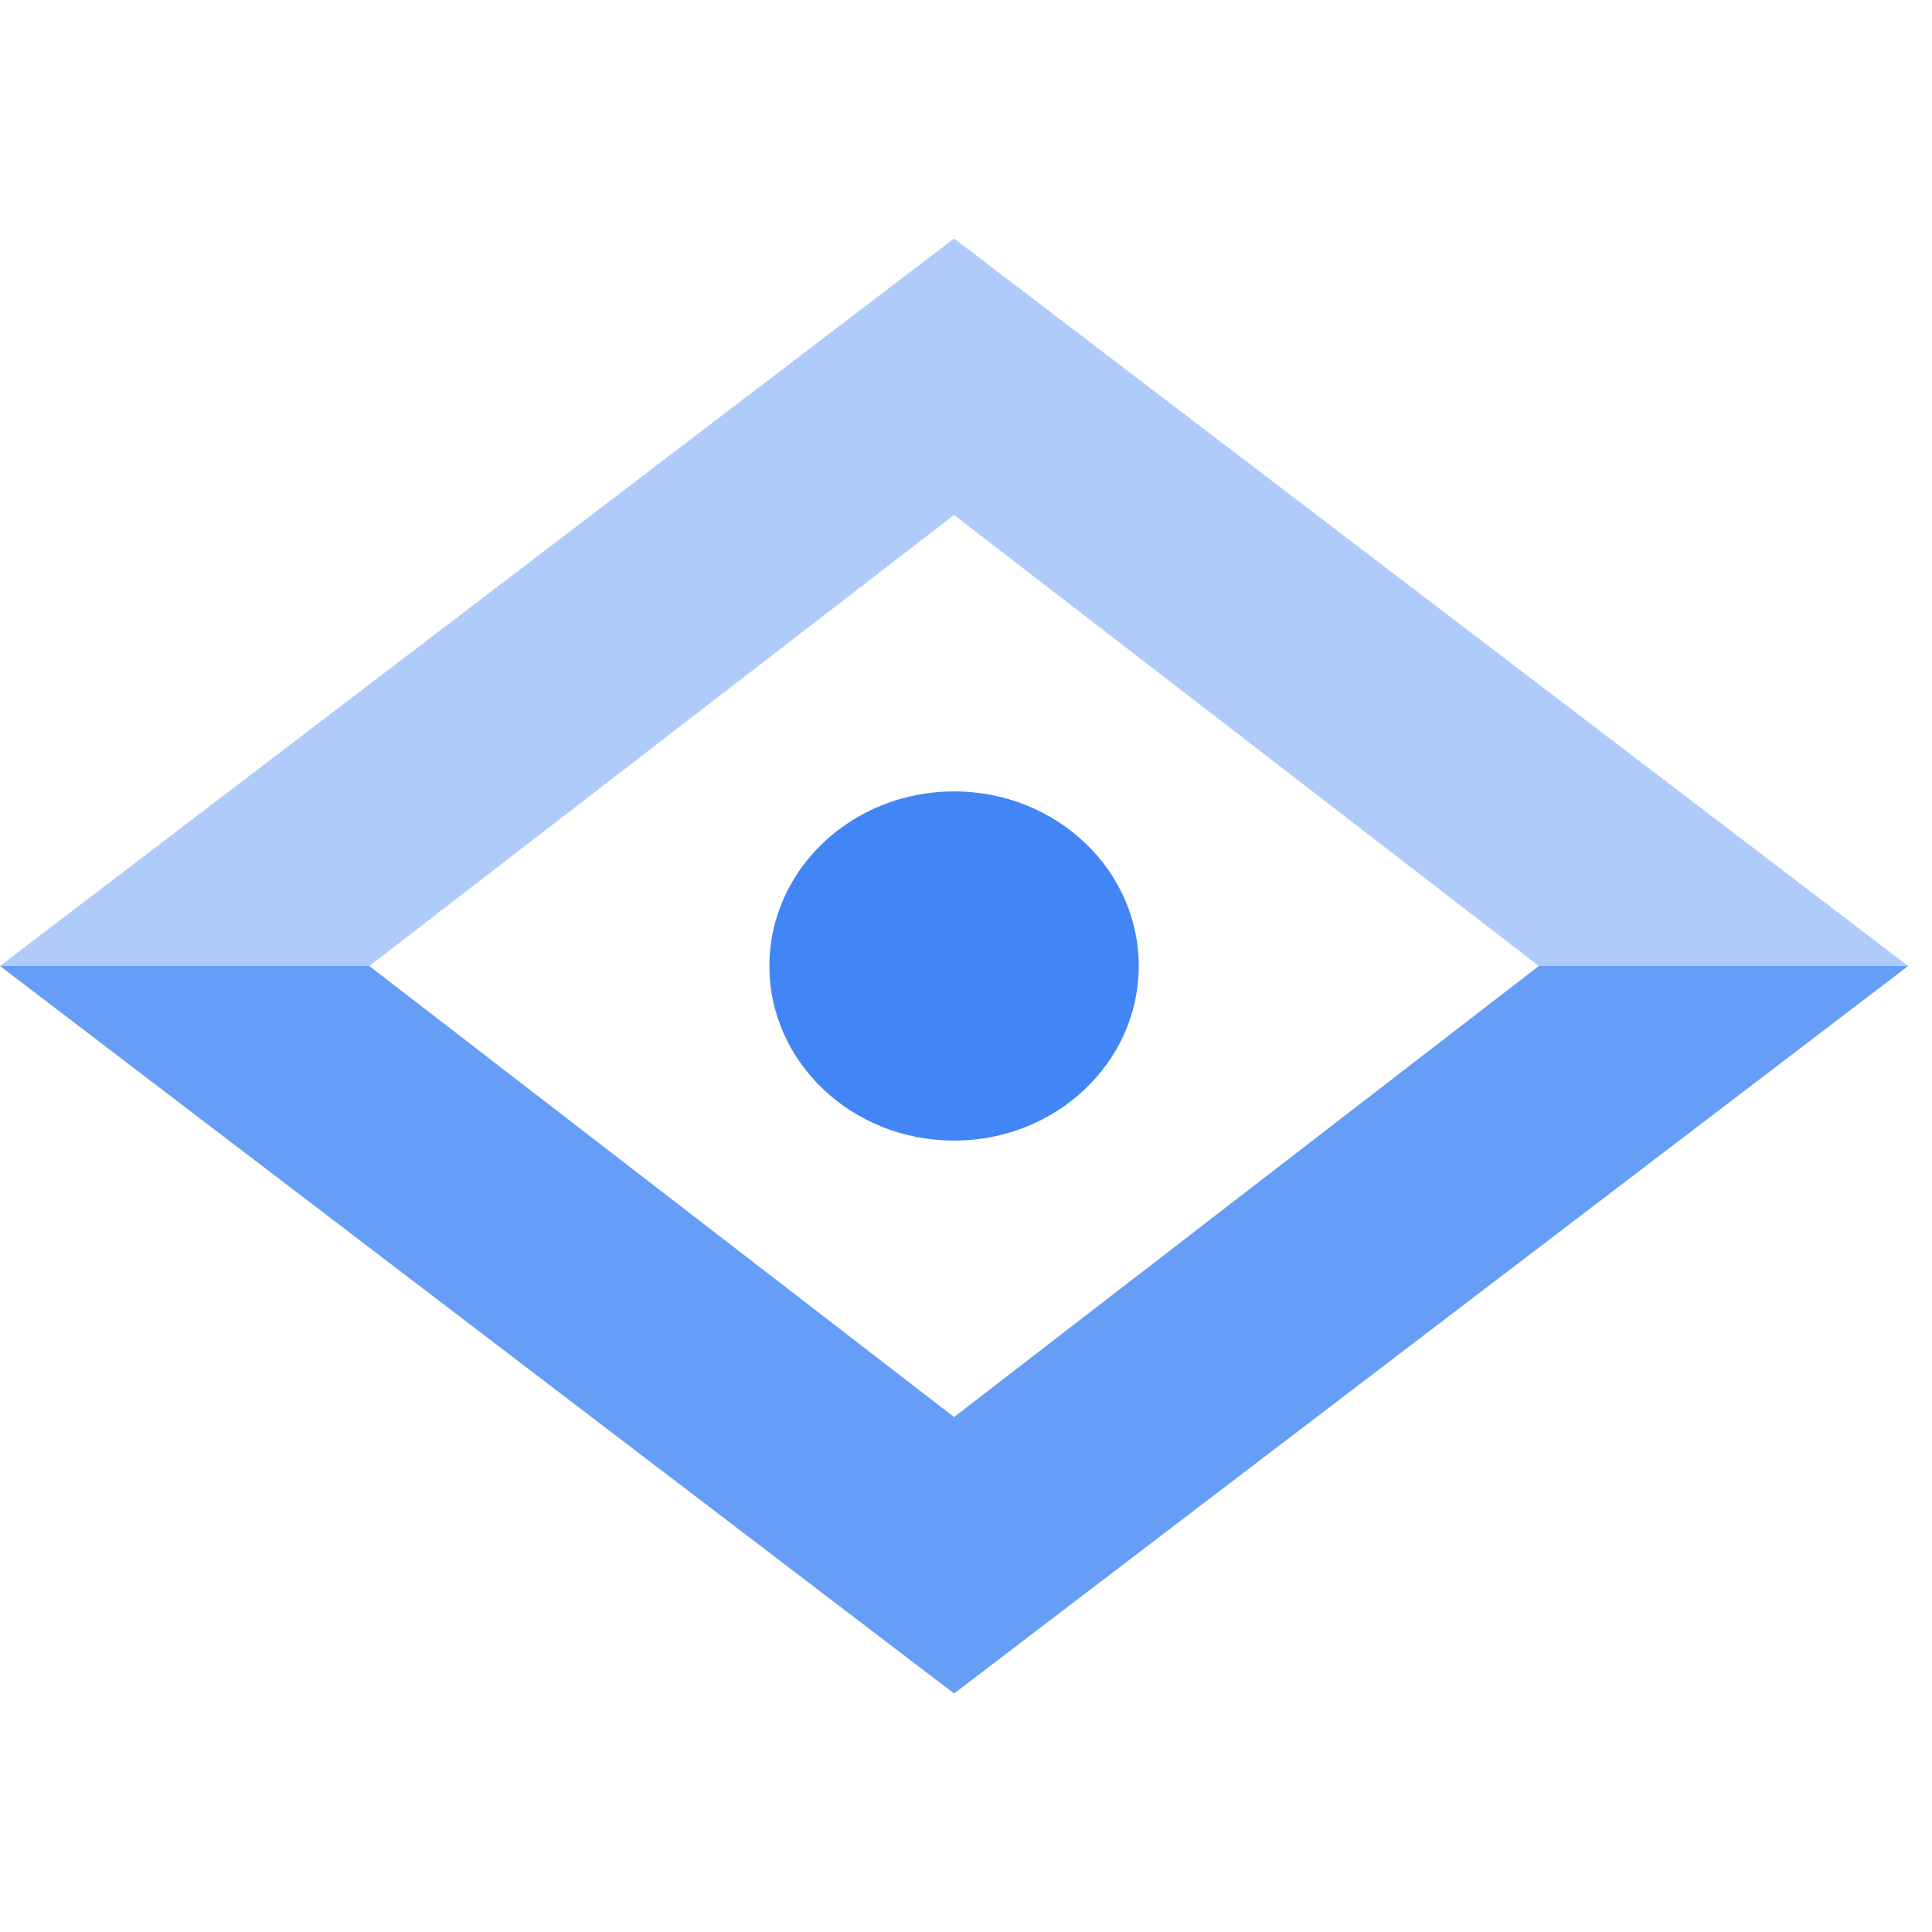
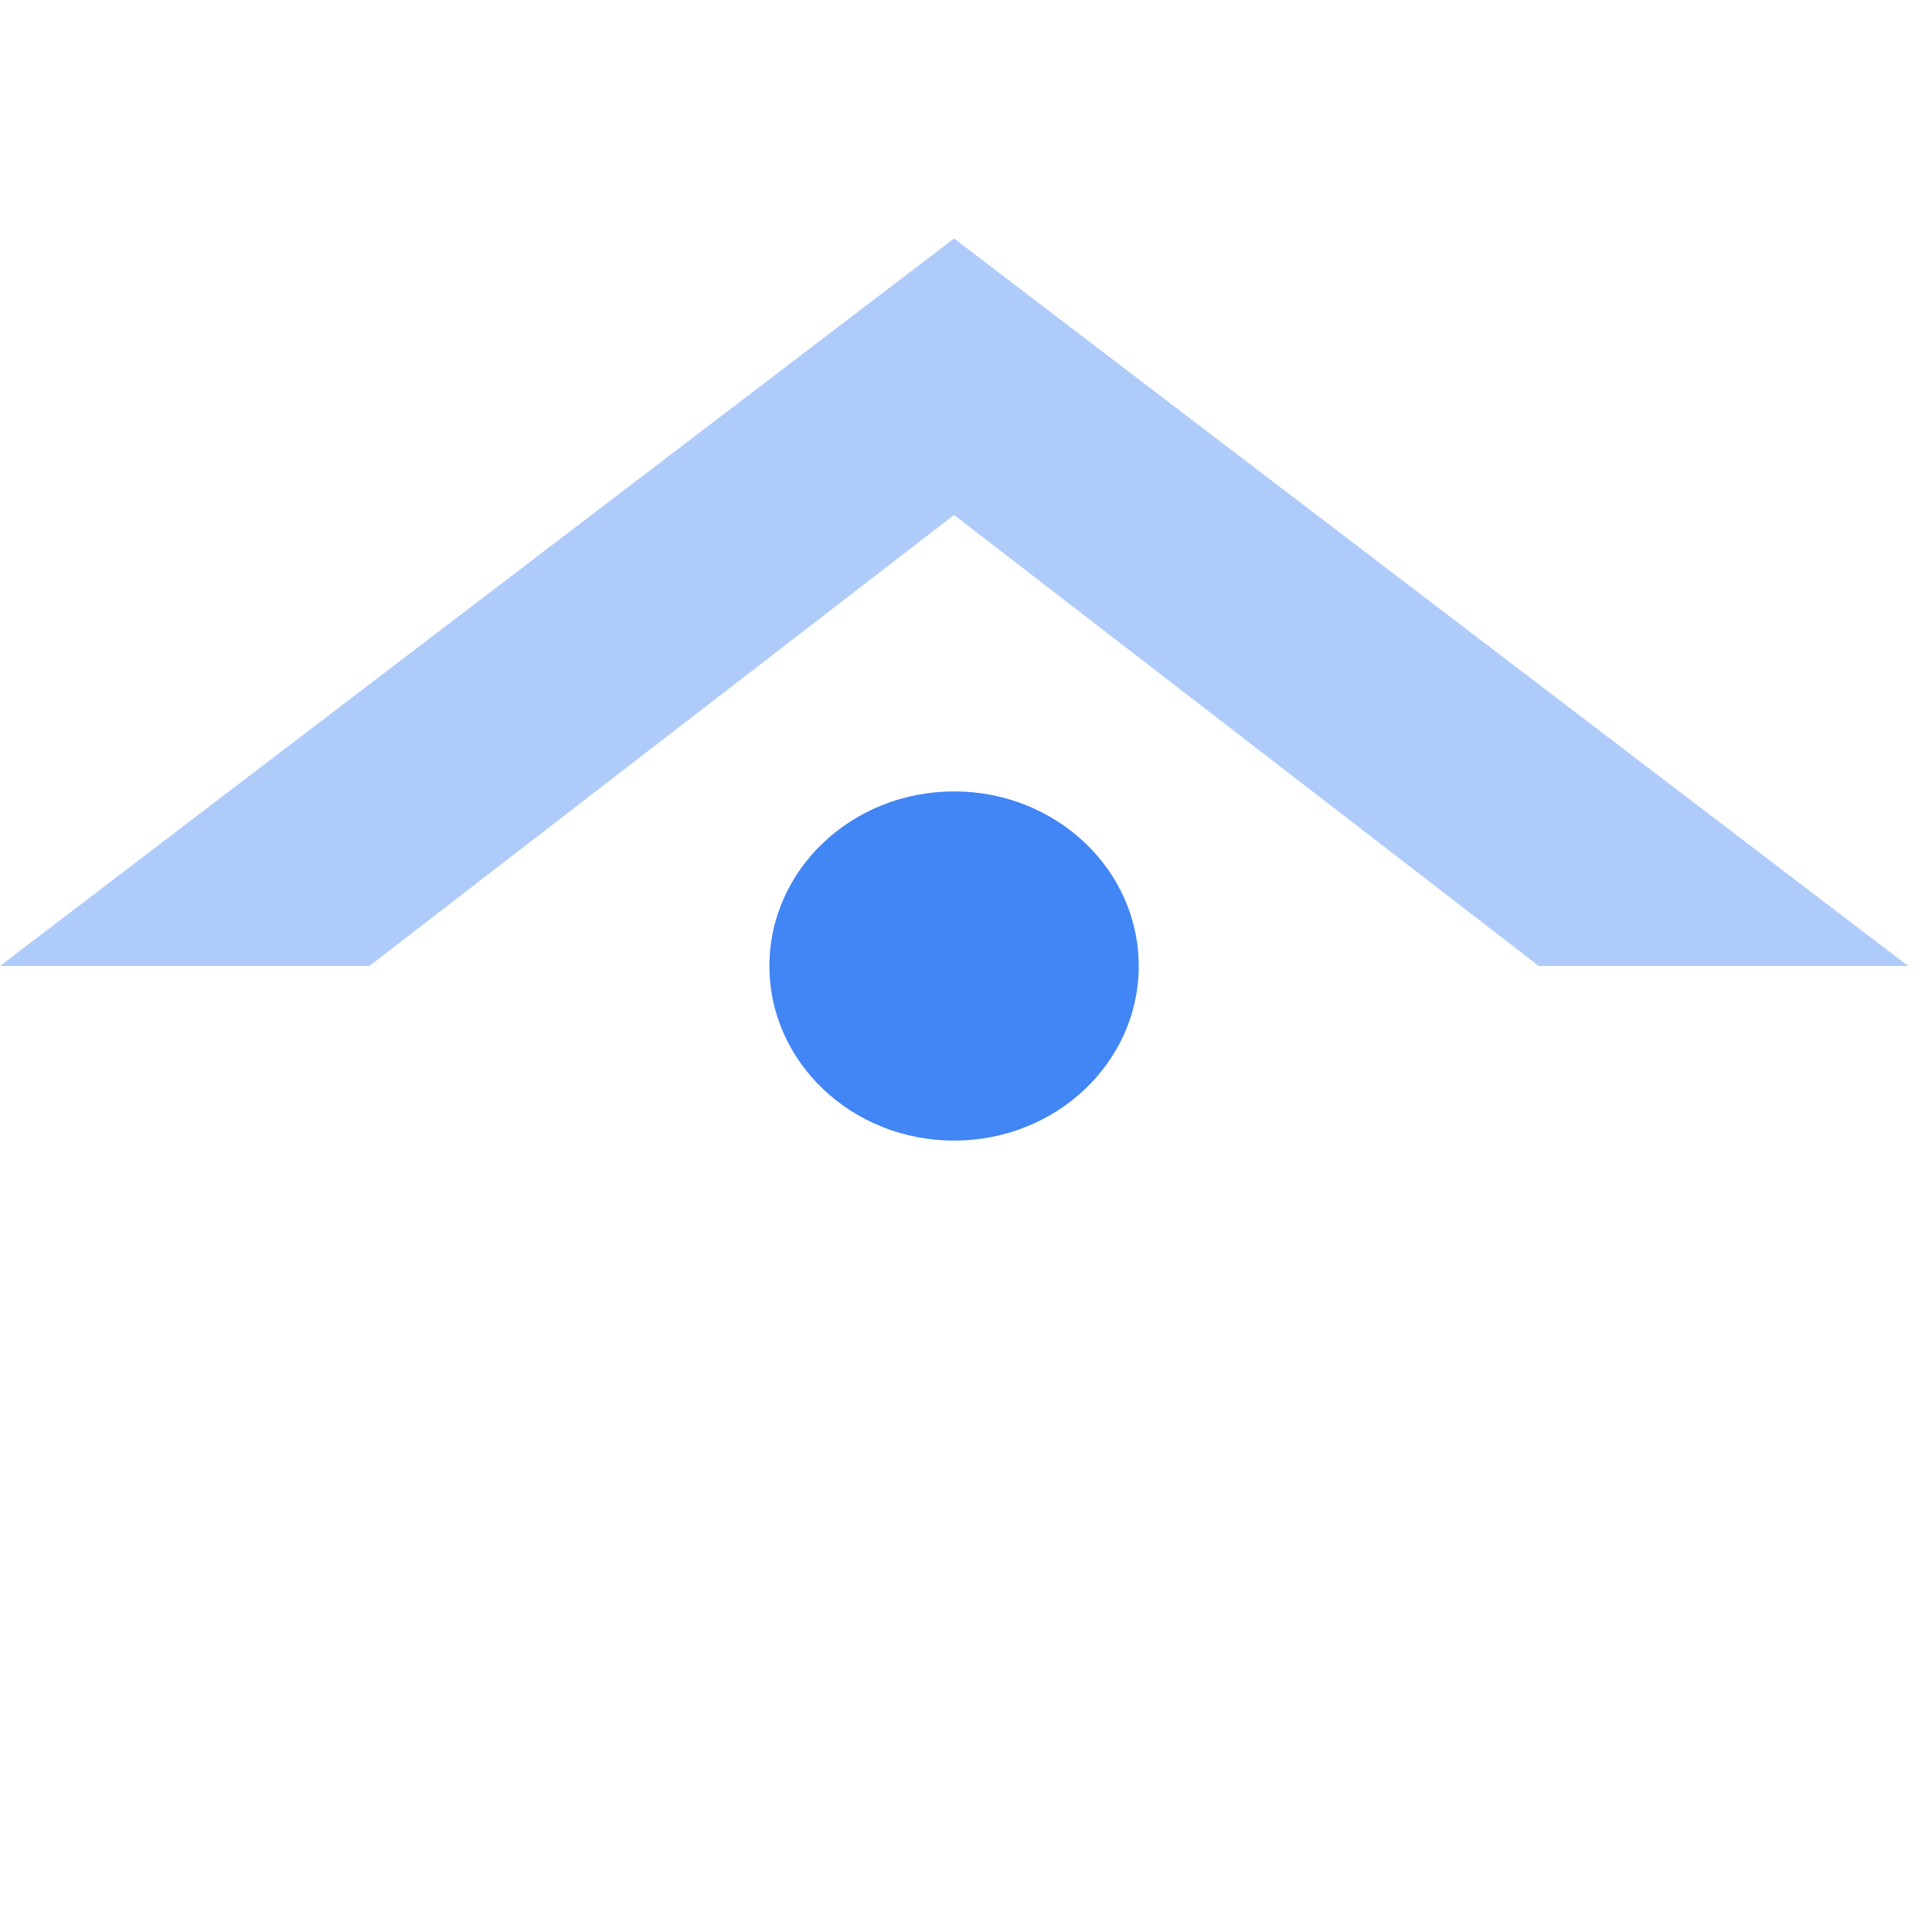
<svg xmlns="http://www.w3.org/2000/svg" width="81" height="81" viewBox="0 0 81 81" fill="none">
  <path fill-rule="evenodd" clip-rule="evenodd" d="M40 10L0 40.5H15.484L40 21.59L64.516 40.5H80L40 10Z" fill="#AECBFA" />
-   <path fill-rule="evenodd" clip-rule="evenodd" d="M40 71L0 40.5H15.484L40 59.41L64.516 40.5H80L40 71Z" fill="#669DF6" />
  <path d="M40 47.82C44.276 47.82 47.742 44.543 47.742 40.5C47.742 36.457 44.276 33.18 40 33.18C35.724 33.18 32.258 36.457 32.258 40.5C32.258 44.543 35.724 47.82 40 47.82Z" fill="#4285F4" />
</svg>